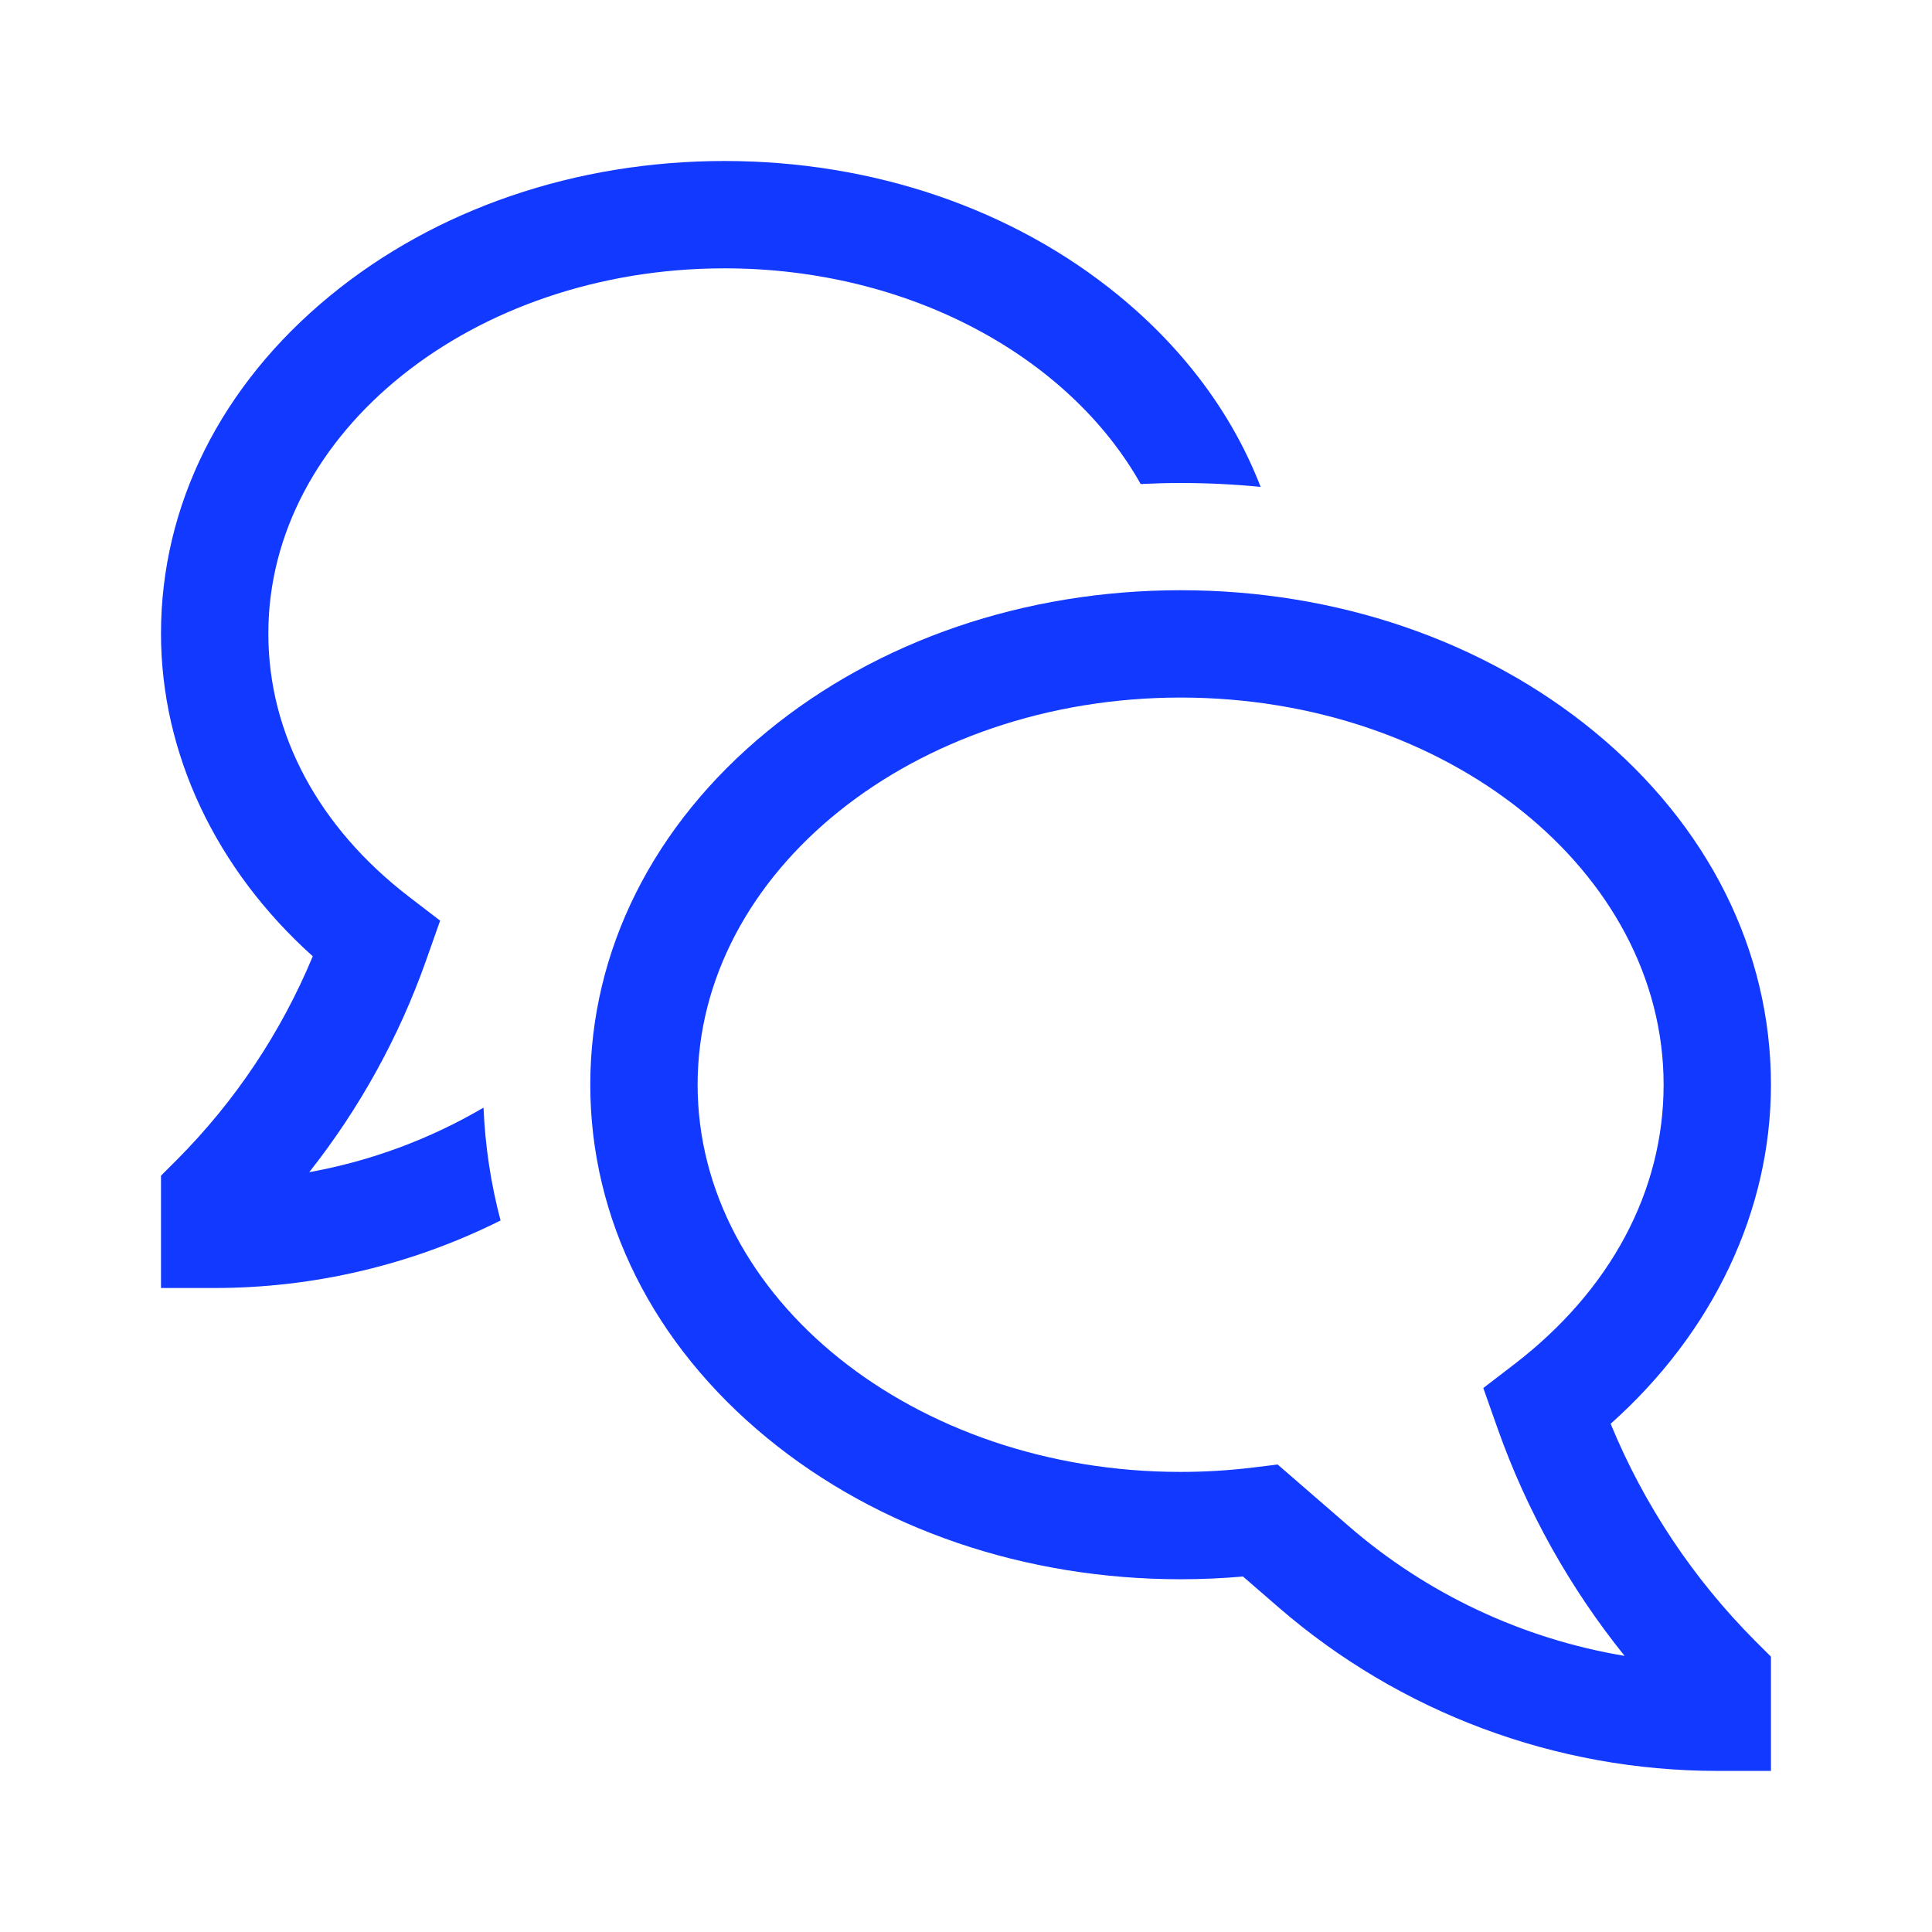
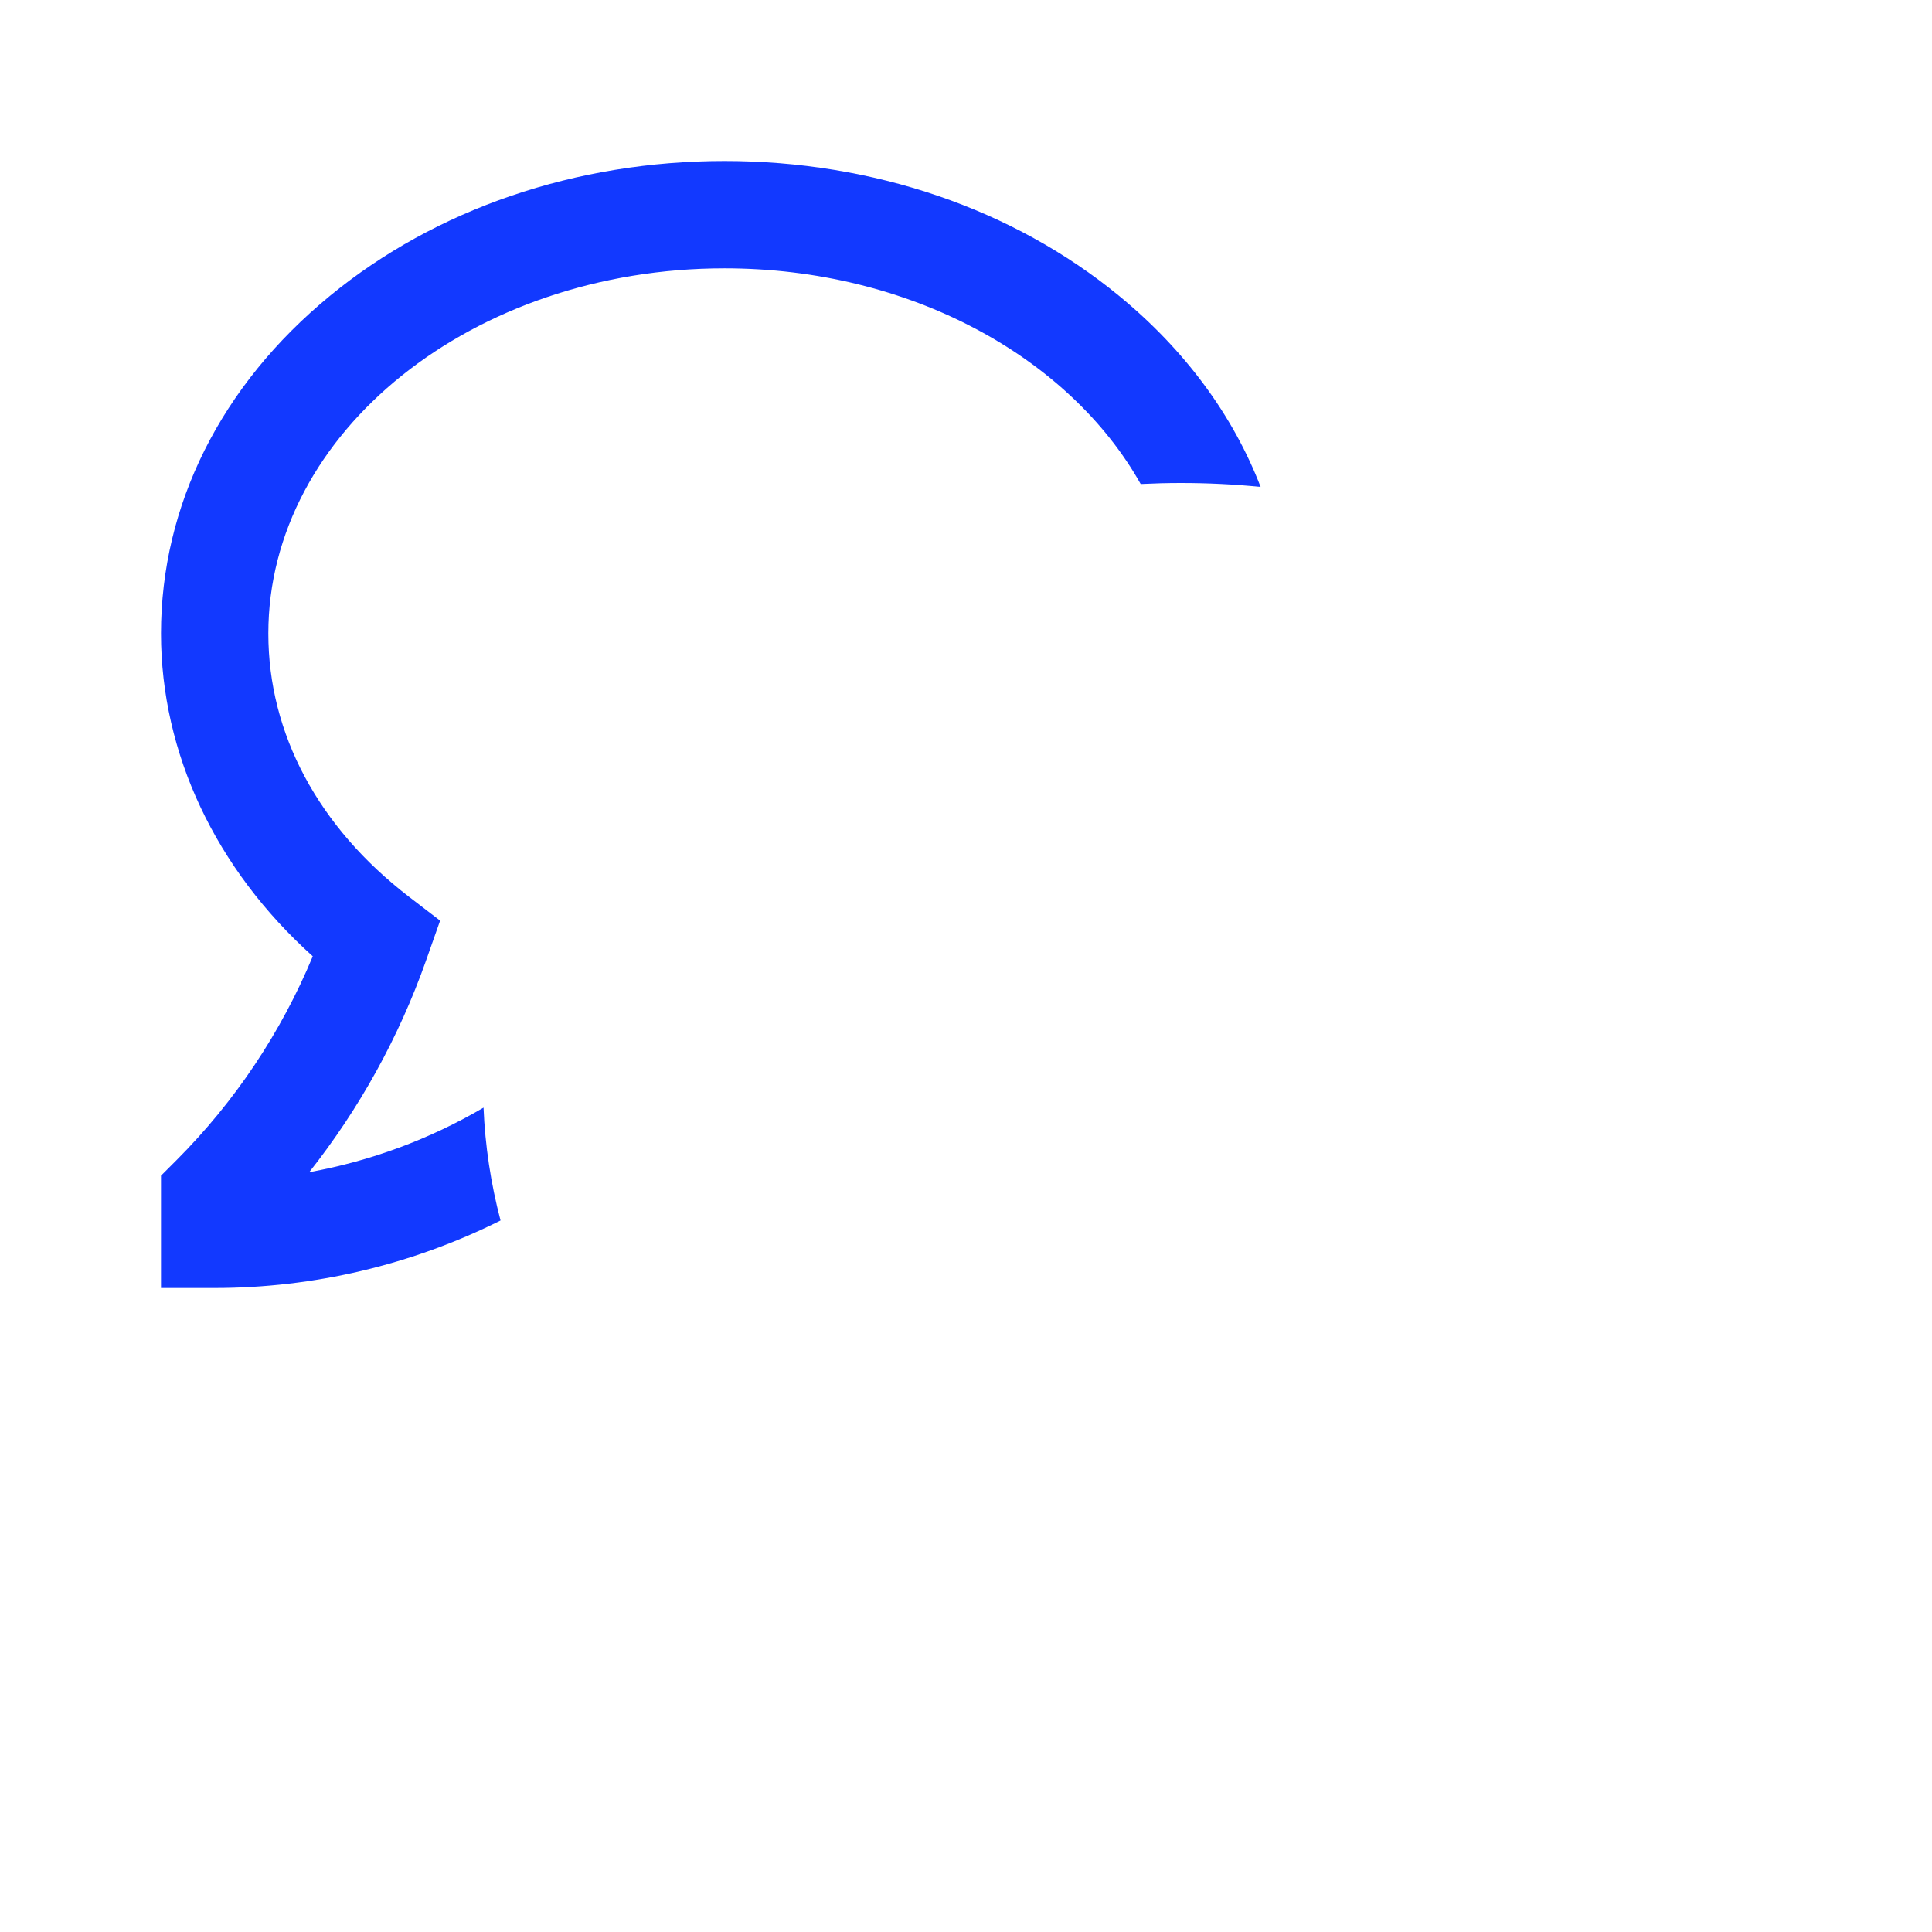
<svg xmlns="http://www.w3.org/2000/svg" width="36" height="36" viewBox="0 0 36 36" fill="none">
-   <path d="M30.012 26.53C31.919 24.83 32.999 22.564 32.999 20.212C32.999 17.713 31.829 15.376 29.705 13.631C27.638 11.933 24.901 10.998 21.999 10.998C19.097 10.998 16.36 11.933 14.293 13.631C12.169 15.376 10.999 17.713 10.999 20.212C10.999 22.711 12.169 25.049 14.293 26.794C16.36 28.492 19.097 29.427 21.999 29.427C22.386 29.427 22.775 29.41 23.161 29.376L23.82 29.947C26.09 31.915 28.994 32.998 31.999 32.998H32.999V30.869L32.706 30.577C31.551 29.418 30.635 28.043 30.012 26.53ZM25.13 28.436L23.807 27.289L23.366 27.343C22.913 27.399 22.456 27.427 21.999 27.427C17.037 27.427 12.999 24.19 12.999 20.212C12.999 16.234 17.037 12.998 21.999 12.998C26.962 12.998 30.999 16.234 30.999 20.212C30.999 22.194 30.01 24.044 28.215 25.422L27.639 25.864L27.905 26.616C28.449 28.153 29.25 29.586 30.272 30.855C28.368 30.537 26.588 29.7 25.13 28.436Z" fill="#1239FF" />
  <path d="M5.762 21.842C6.698 20.657 7.433 19.327 7.937 17.903L8.201 17.155L7.625 16.713C5.932 15.414 5 13.671 5 11.804C5 8.052 8.813 5 13.5 5C16.948 5 19.923 6.652 21.255 9.019C21.502 9.007 21.75 9 22 9C22.501 9 22.998 9.024 23.49 9.073C22.975 7.739 22.081 6.522 20.852 5.513C18.88 3.892 16.269 3 13.5 3C10.731 3 8.12 3.892 6.148 5.513C4.118 7.18 3 9.414 3 11.804C3 14.041 4.022 16.197 5.828 17.819C5.239 19.237 4.377 20.527 3.293 21.614L3 21.907V24H4C5.849 24 7.673 23.569 9.327 22.742C9.146 22.055 9.039 21.35 9.01 20.639C8.006 21.228 6.907 21.635 5.762 21.842Z" fill="#1239FF" />
</svg>